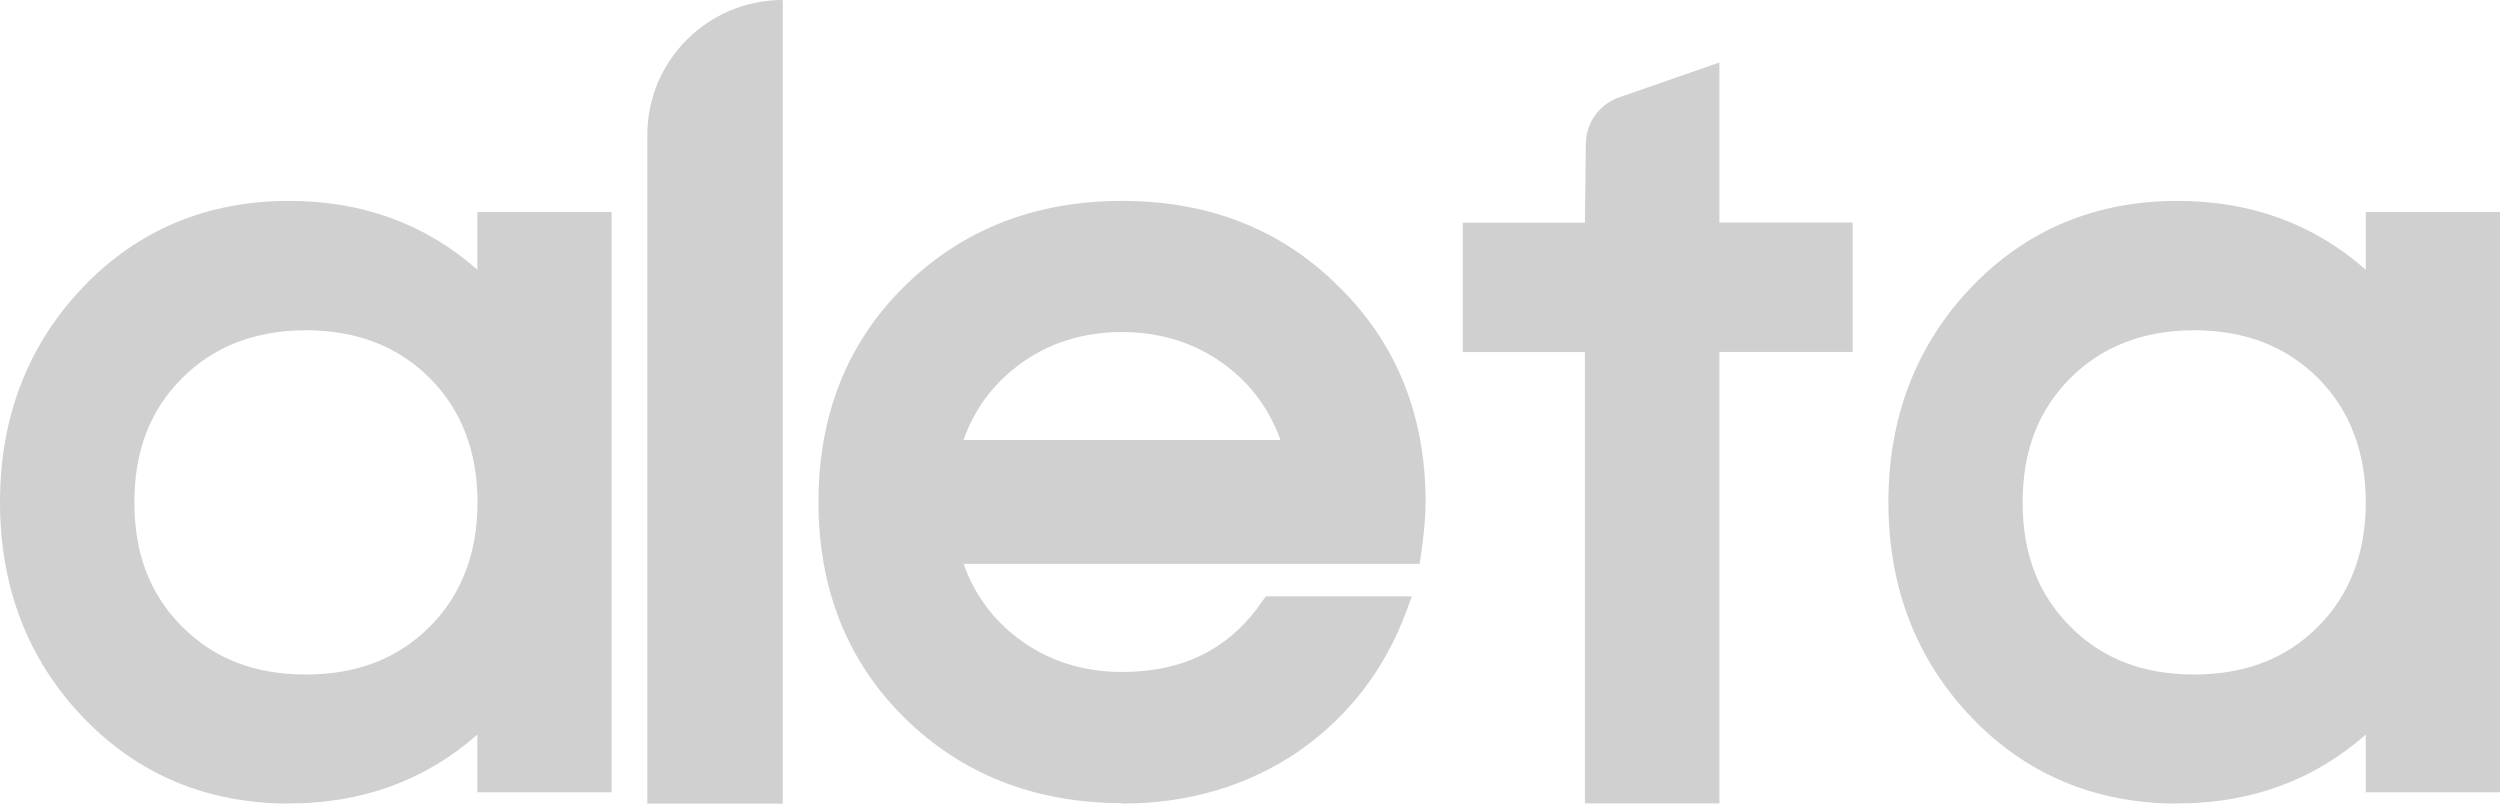
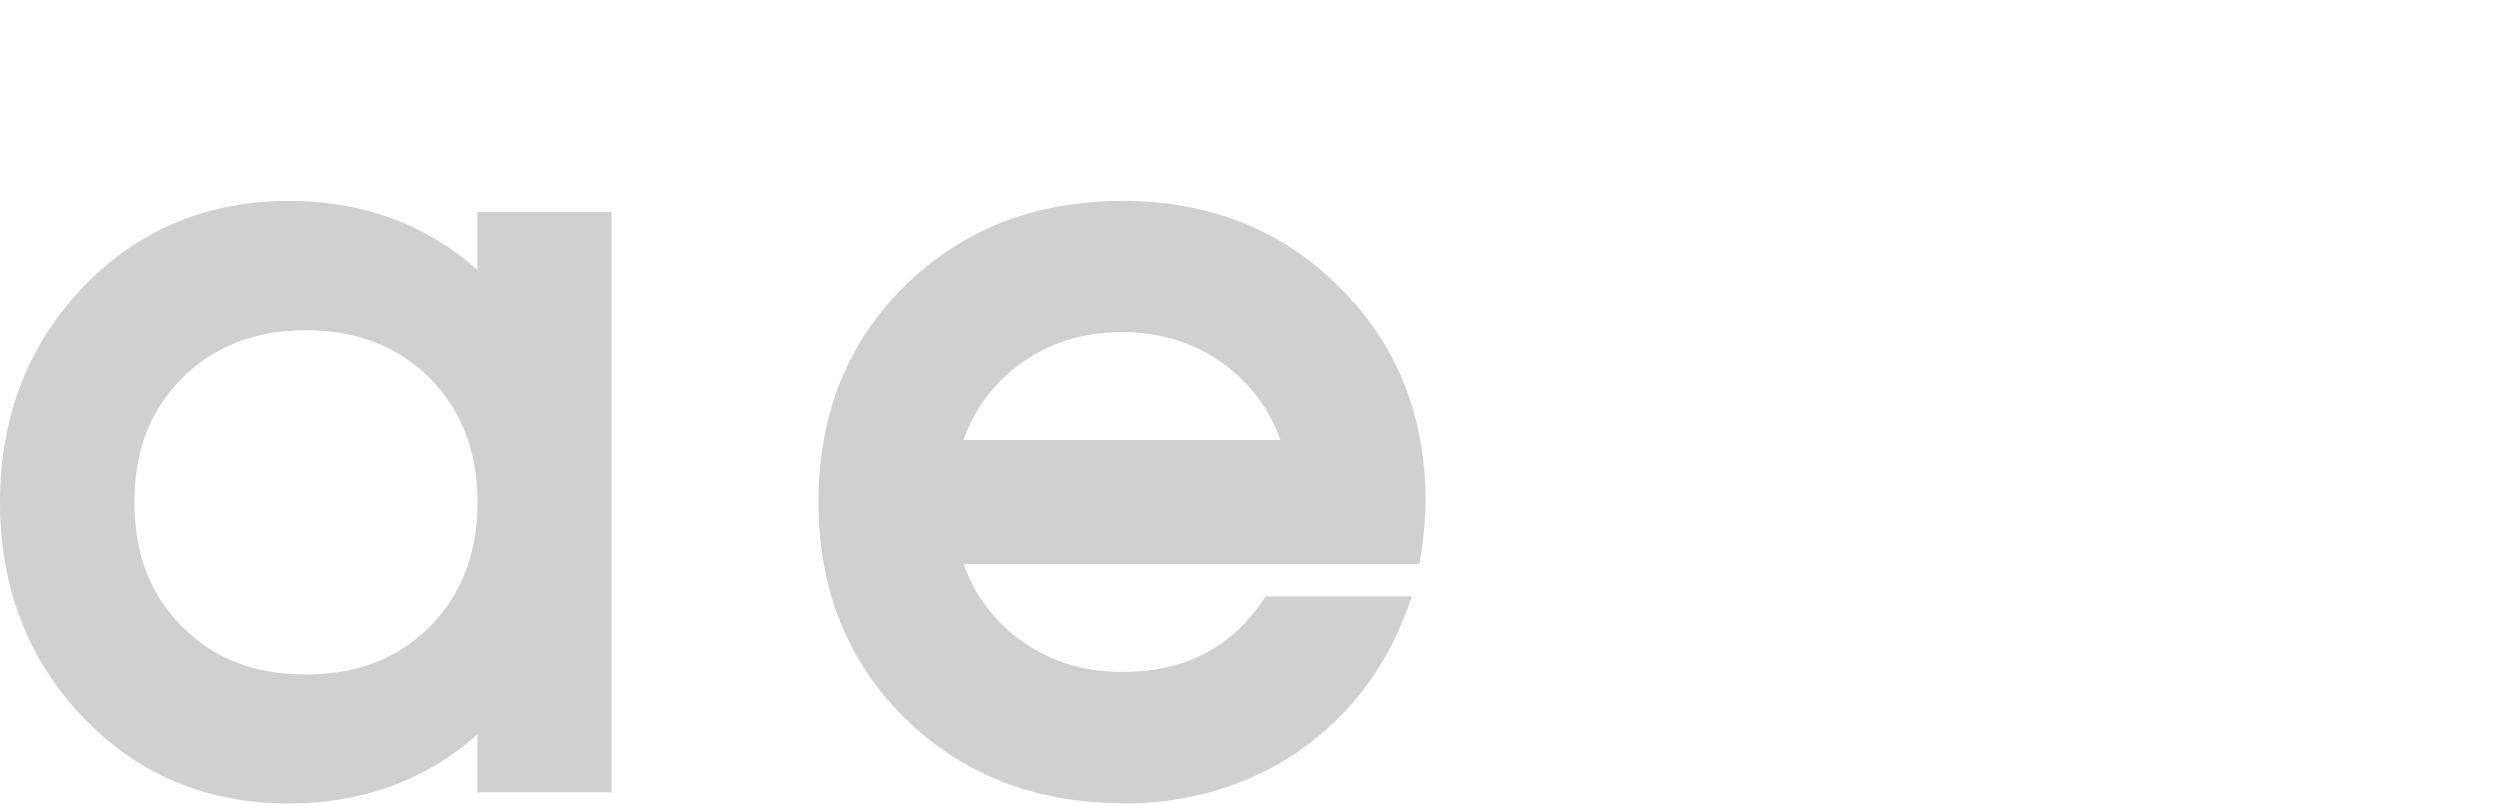
<svg xmlns="http://www.w3.org/2000/svg" width="1680" height="540" viewBox="0 0 1680 540" fill="none">
  <path d="M194.375 540C139.157 540 92.637 520.521 55.926 482.172C18.811 443.417 0 394.719 0 337.5C0 280.281 18.811 231.583 55.926 192.828C92.637 154.479 139.157 135 194.375 135C243.526 135 286.001 150.522 320.79 181.263V142.508H411V532.391H320.79V493.636C285.9 524.376 243.526 539.899 194.375 539.899V540ZM205.601 221.945C171.621 221.945 143.607 232.801 122.37 254.106C100.828 275.715 90.311 303.006 90.311 337.601C90.311 372.197 100.828 399.488 122.37 421.097C143.911 442.707 171.115 453.258 205.601 453.258C240.087 453.258 267.595 442.402 288.833 421.097C310.07 399.792 320.891 371.69 320.891 337.601C320.891 303.513 310.07 275.411 288.833 254.106C267.595 232.801 239.581 221.945 205.601 221.945Z" fill="#D0D0D0" />
-   <path d="M435 540V90.677C435 40.617 475.761 0 526 0V540H435Z" fill="#D0D0D0" />
  <path d="M754 539.696C695.44 539.696 646.184 520.323 607.549 482.085C569.419 444.354 550 395.669 550 337.348C550 279.027 569.318 230.342 607.549 192.611C646.184 154.373 695.44 135 754 135C812.56 135 861.613 154.373 899.743 192.712C938.379 230.443 958 279.128 958 337.449C958 346.679 956.989 358.445 954.966 372.239L953.954 378.933H647.499C654.68 399.016 666.716 415.65 683.404 428.43C703.329 443.745 727.097 451.555 754 451.555C795.366 451.555 826.214 436.037 848.263 404.087L850.589 400.74H948.796L944.852 411.39C930.389 450.135 906.115 481.578 872.638 504.906C838.553 528.133 798.704 540 754 540V539.696ZM860.501 295.763C853.32 275.68 841.284 259.046 824.596 246.266C804.671 230.95 780.903 223.14 754 223.14C727.097 223.14 703.329 230.849 683.404 246.165C666.716 258.944 654.579 275.579 647.499 295.661H860.501V295.763Z" fill="#D0D0D0" />
-   <path d="M1065.07 540V236.609H983V149.665H1065.07L1065.68 96.442C1065.88 82.425 1074.79 70.033 1087.94 65.463L1155.44 42V149.563H1245V236.507H1155.44V539.898H1065.17L1065.07 540Z" fill="#D0D0D0" />
-   <path d="M1463.38 540C1408.16 540 1361.64 520.521 1324.93 482.172C1287.81 443.417 1269 394.719 1269 337.5C1269 280.281 1287.81 231.583 1324.93 192.828C1361.64 154.479 1408.16 135 1463.38 135C1512.53 135 1555 150.522 1589.79 181.263V142.508H1680V532.391H1589.79V493.636C1554.9 524.376 1512.53 539.899 1463.38 539.899V540ZM1474.5 221.945C1440.52 221.945 1412.51 232.801 1391.27 254.106C1369.73 275.715 1359.21 303.006 1359.21 337.601C1359.21 372.197 1369.73 399.488 1391.27 421.097C1412.81 442.707 1440.01 453.258 1474.5 453.258C1508.99 453.258 1536.49 442.402 1557.73 421.097C1578.97 399.792 1589.79 371.69 1589.79 337.601C1589.79 303.513 1578.97 275.411 1557.73 254.106C1536.49 232.801 1508.48 221.945 1474.5 221.945Z" fill="#D0D0D0" />
</svg>